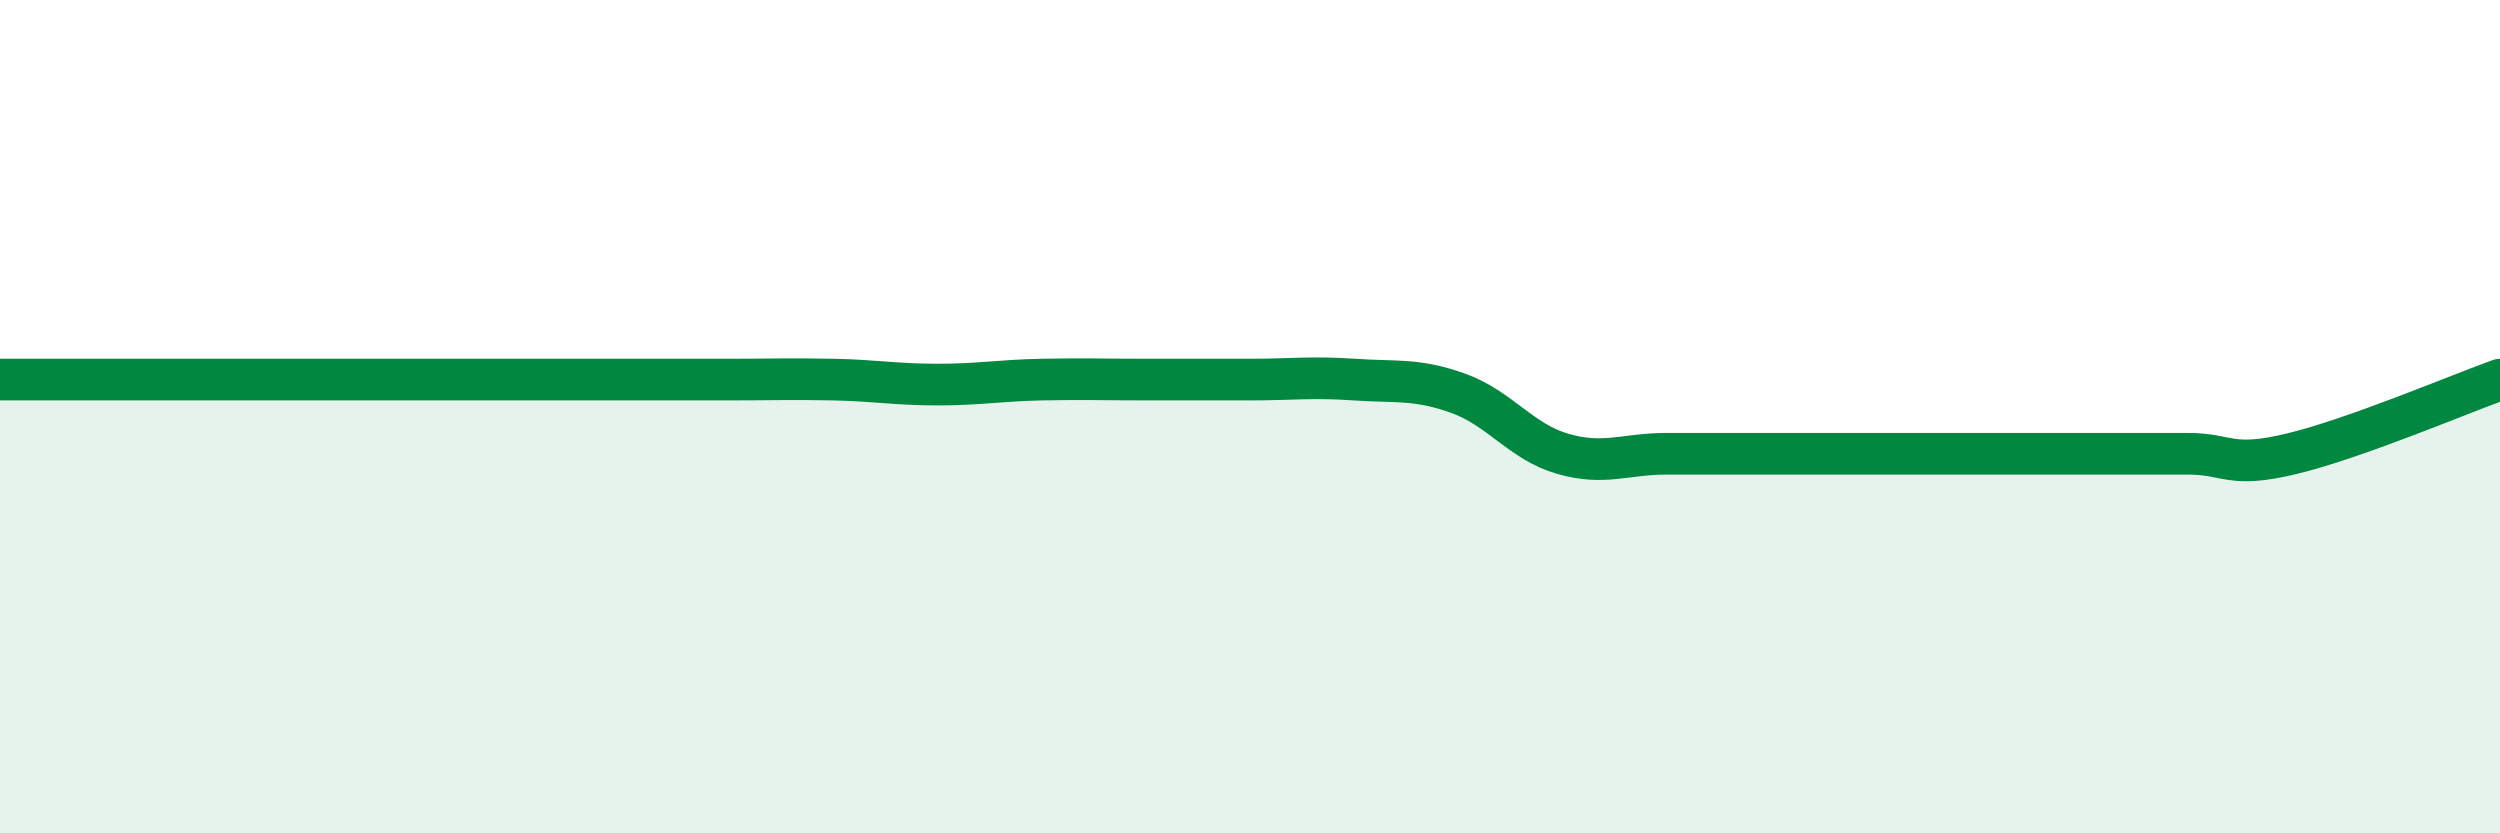
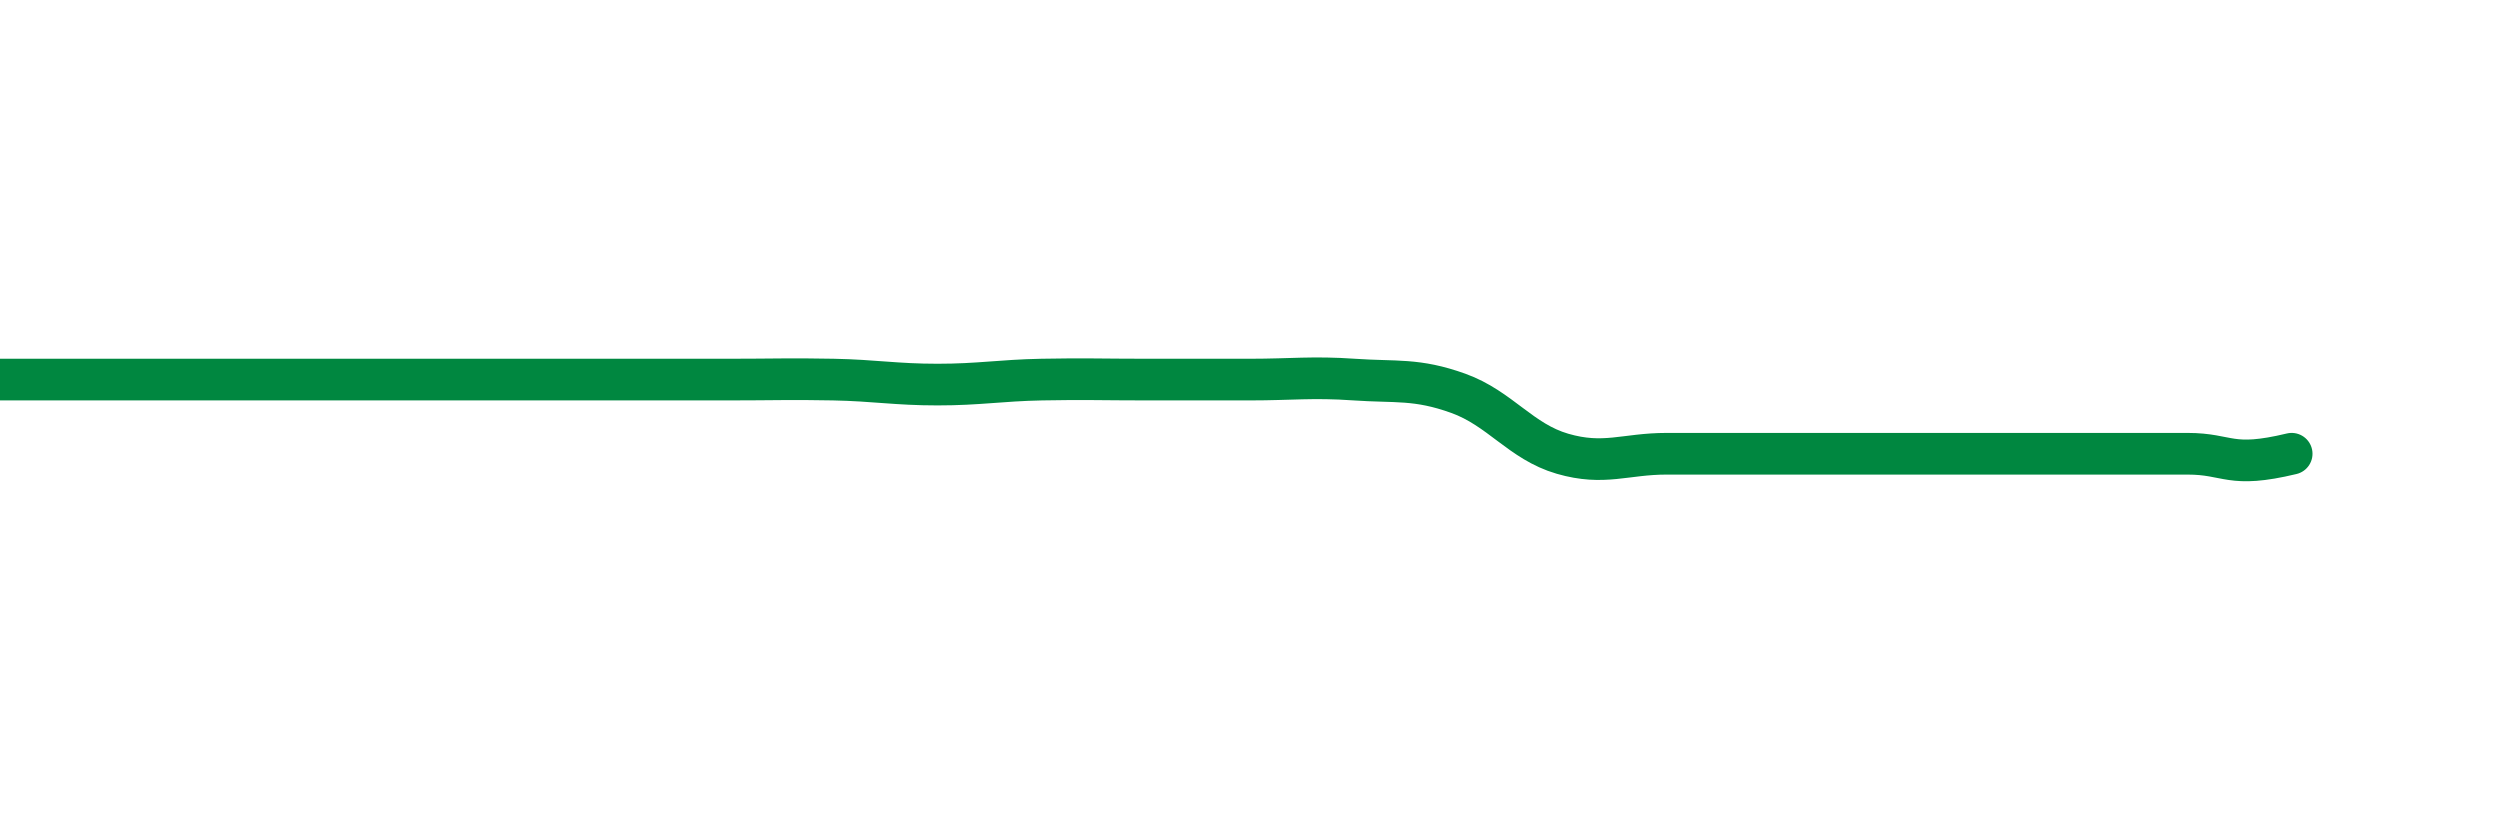
<svg xmlns="http://www.w3.org/2000/svg" width="60" height="20" viewBox="0 0 60 20">
-   <path d="M 0,9.11 C 0.5,9.11 1.5,9.11 2.5,9.11 C 3.5,9.11 4,9.11 5,9.11 C 6,9.11 6.5,9.11 7.5,9.11 C 8.5,9.11 9,9.11 10,9.11 C 11,9.11 11.5,9.11 12.5,9.11 C 13.5,9.11 14,9.11 15,9.11 C 16,9.11 16.5,9.11 17.5,9.11 C 18.5,9.11 19,9.09 20,9.11 C 21,9.13 21.5,9.23 22.5,9.23 C 23.5,9.23 24,9.13 25,9.11 C 26,9.09 26.5,9.11 27.5,9.11 C 28.5,9.11 29,9.11 30,9.11 C 31,9.11 31.5,9.04 32.5,9.11 C 33.5,9.18 34,9.08 35,9.44 C 36,9.8 36.5,10.6 37.5,10.89 C 38.5,11.18 39,10.89 40,10.89 C 41,10.89 41.5,10.89 42.5,10.89 C 43.5,10.89 44,10.89 45,10.89 C 46,10.89 46.5,10.89 47.5,10.89 C 48.5,10.89 49,10.89 50,10.89 C 51,10.89 51.5,10.89 52.5,10.89 C 53.5,10.89 53.5,11.25 55,10.89 C 56.5,10.53 59,9.47 60,9.11L60 20L0 20Z" fill="#008740" opacity="0.1" stroke-linecap="round" stroke-linejoin="round" />
-   <path d="M 0,9.11 C 0.5,9.11 1.5,9.11 2.5,9.11 C 3.5,9.11 4,9.11 5,9.11 C 6,9.11 6.5,9.11 7.5,9.11 C 8.5,9.11 9,9.11 10,9.11 C 11,9.11 11.5,9.11 12.5,9.11 C 13.5,9.11 14,9.11 15,9.11 C 16,9.11 16.5,9.11 17.5,9.11 C 18.5,9.11 19,9.09 20,9.11 C 21,9.13 21.5,9.23 22.5,9.23 C 23.5,9.23 24,9.13 25,9.11 C 26,9.09 26.5,9.11 27.5,9.11 C 28.5,9.11 29,9.11 30,9.11 C 31,9.11 31.5,9.04 32.5,9.11 C 33.5,9.18 34,9.08 35,9.44 C 36,9.8 36.5,10.6 37.5,10.89 C 38.5,11.18 39,10.89 40,10.89 C 41,10.89 41.5,10.89 42.5,10.89 C 43.5,10.89 44,10.89 45,10.89 C 46,10.89 46.5,10.89 47.5,10.89 C 48.5,10.89 49,10.89 50,10.89 C 51,10.89 51.5,10.89 52.5,10.89 C 53.5,10.89 53.5,11.25 55,10.89 C 56.5,10.53 59,9.47 60,9.11" stroke="#008740" stroke-width="1" fill="none" stroke-linecap="round" stroke-linejoin="round" />
+   <path d="M 0,9.11 C 0.5,9.11 1.5,9.11 2.5,9.11 C 3.5,9.11 4,9.11 5,9.11 C 6,9.11 6.5,9.11 7.5,9.11 C 8.5,9.11 9,9.11 10,9.11 C 11,9.11 11.5,9.11 12.5,9.11 C 13.5,9.11 14,9.11 15,9.11 C 16,9.11 16.5,9.11 17.5,9.11 C 18.5,9.11 19,9.09 20,9.11 C 21,9.13 21.5,9.23 22.5,9.23 C 23.5,9.23 24,9.13 25,9.11 C 26,9.09 26.5,9.11 27.5,9.11 C 28.5,9.11 29,9.11 30,9.11 C 31,9.11 31.5,9.04 32.5,9.11 C 33.5,9.18 34,9.08 35,9.44 C 36,9.8 36.5,10.6 37.5,10.89 C 38.5,11.18 39,10.89 40,10.89 C 41,10.89 41.5,10.89 42.5,10.89 C 43.5,10.89 44,10.89 45,10.89 C 46,10.89 46.5,10.89 47.5,10.89 C 48.5,10.89 49,10.89 50,10.89 C 51,10.89 51.5,10.89 52.5,10.89 C 53.5,10.89 53.5,11.25 55,10.89 " stroke="#008740" stroke-width="1" fill="none" stroke-linecap="round" stroke-linejoin="round" />
</svg>